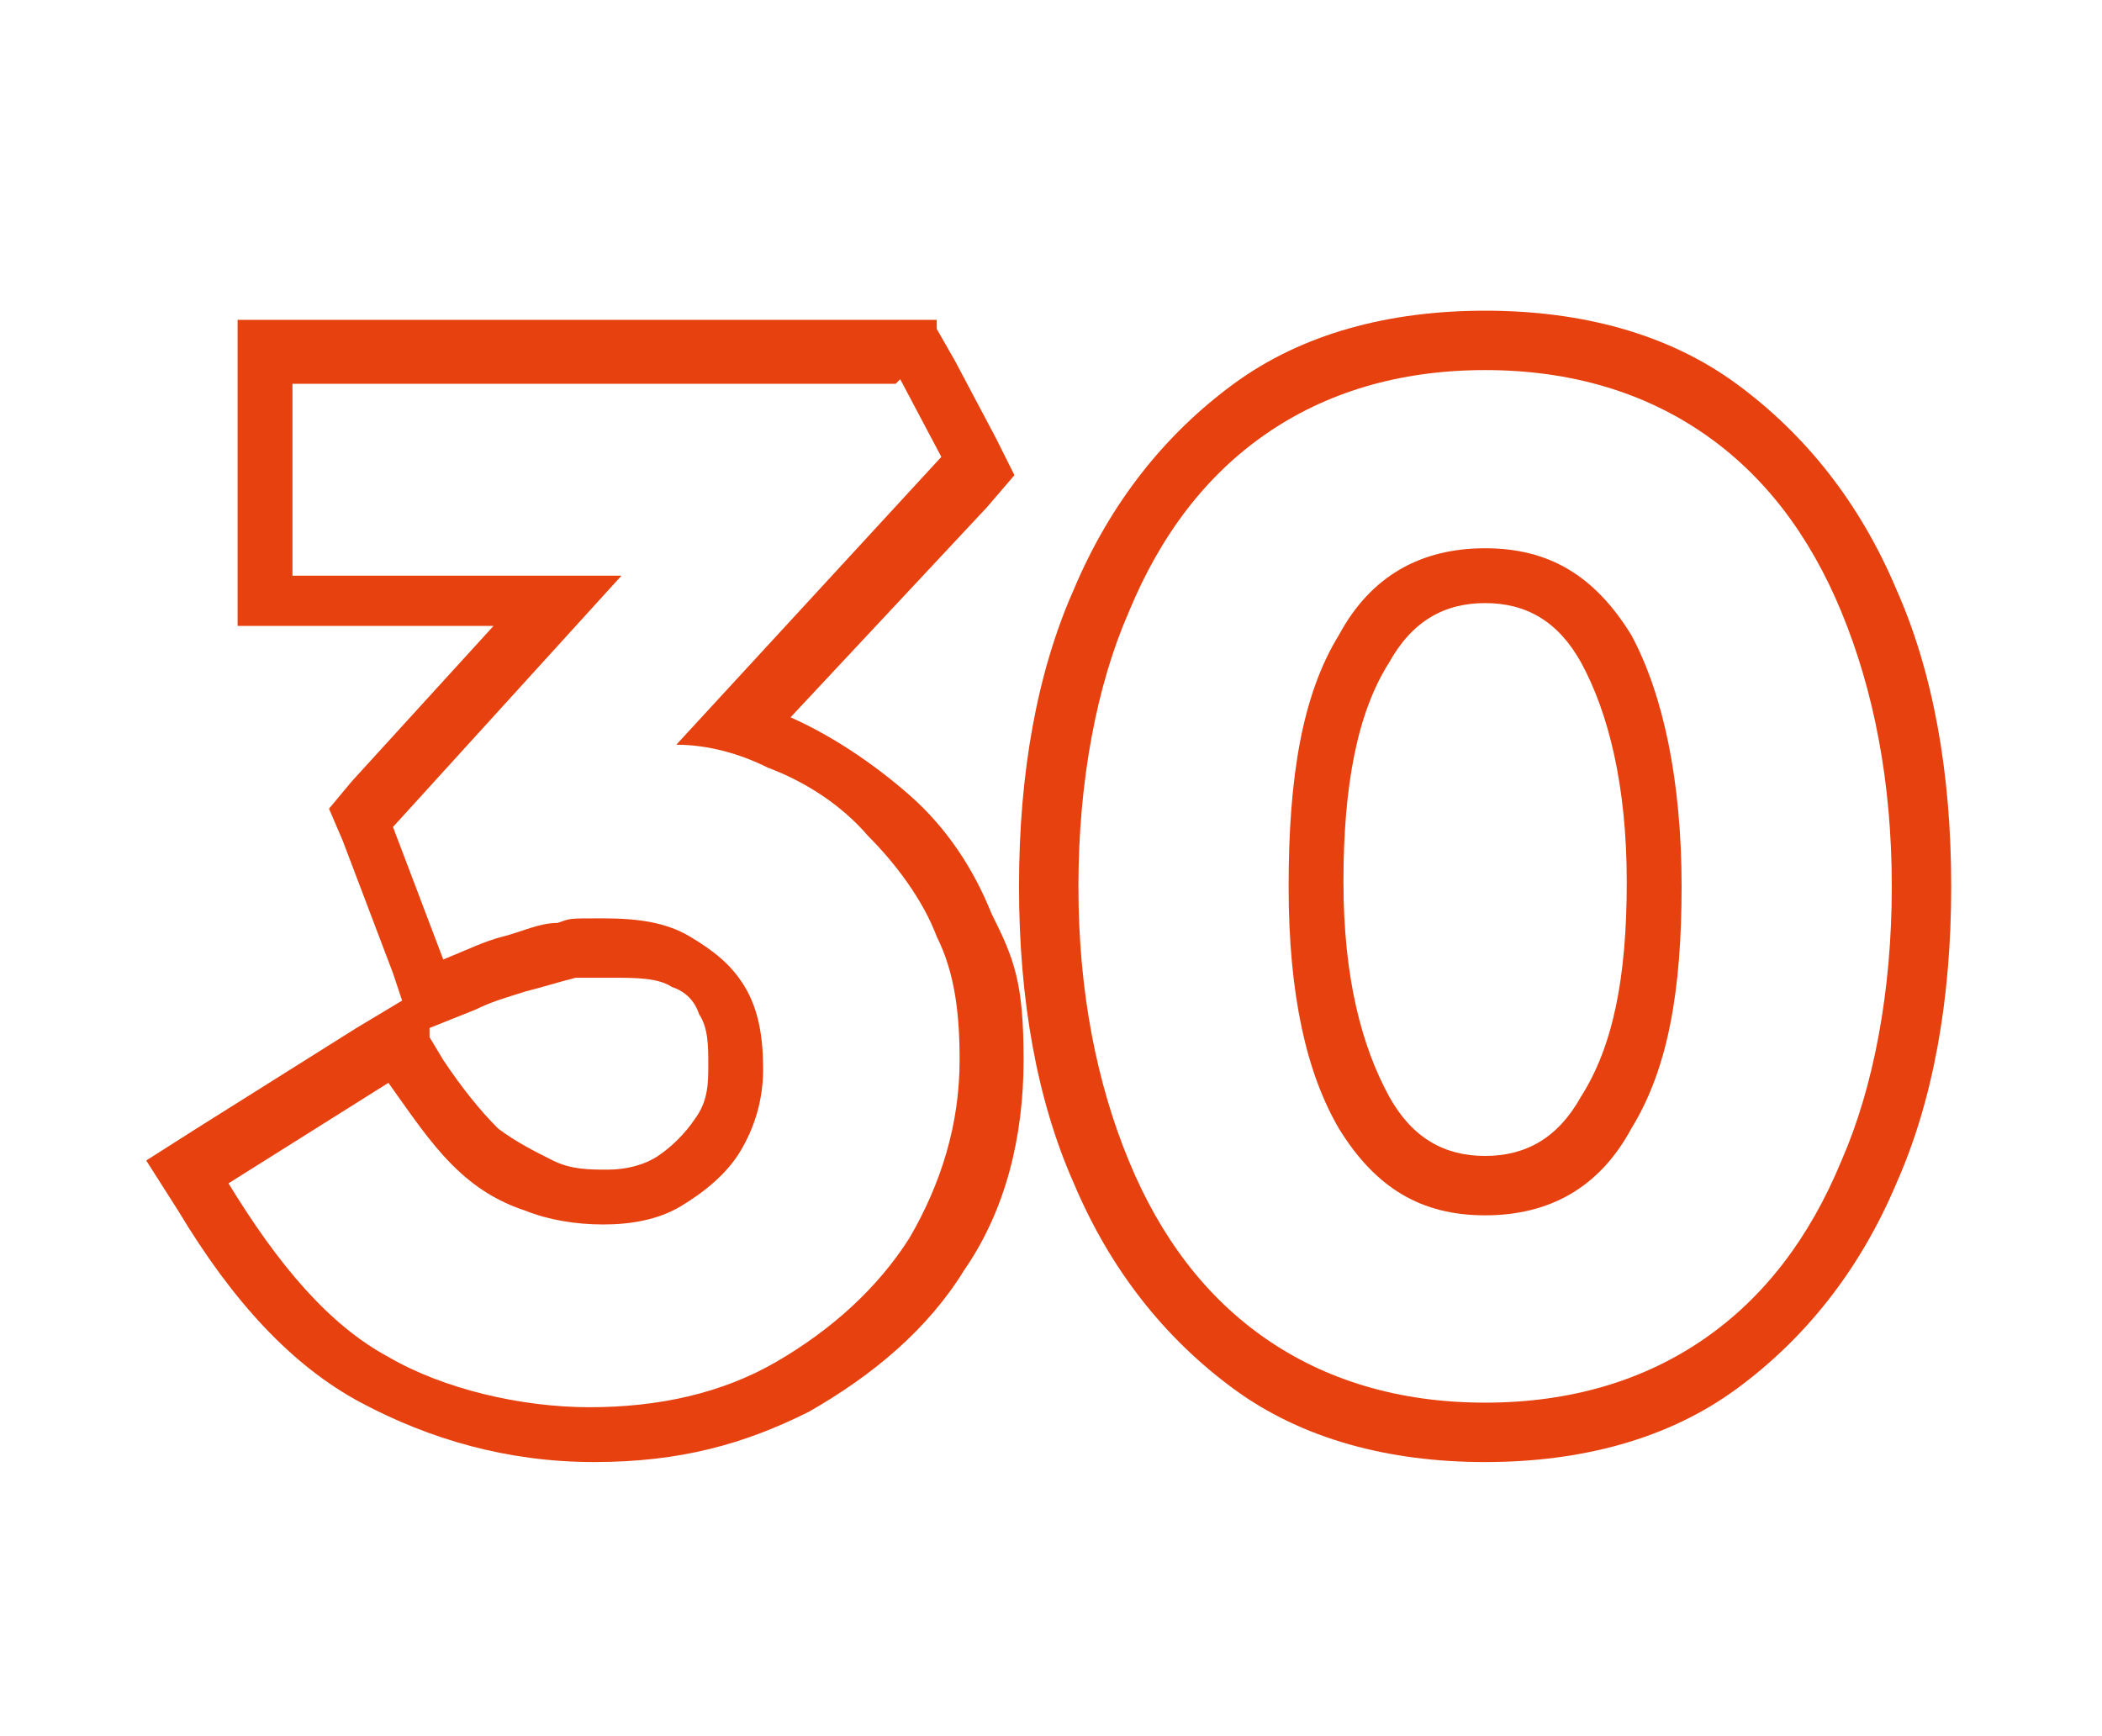
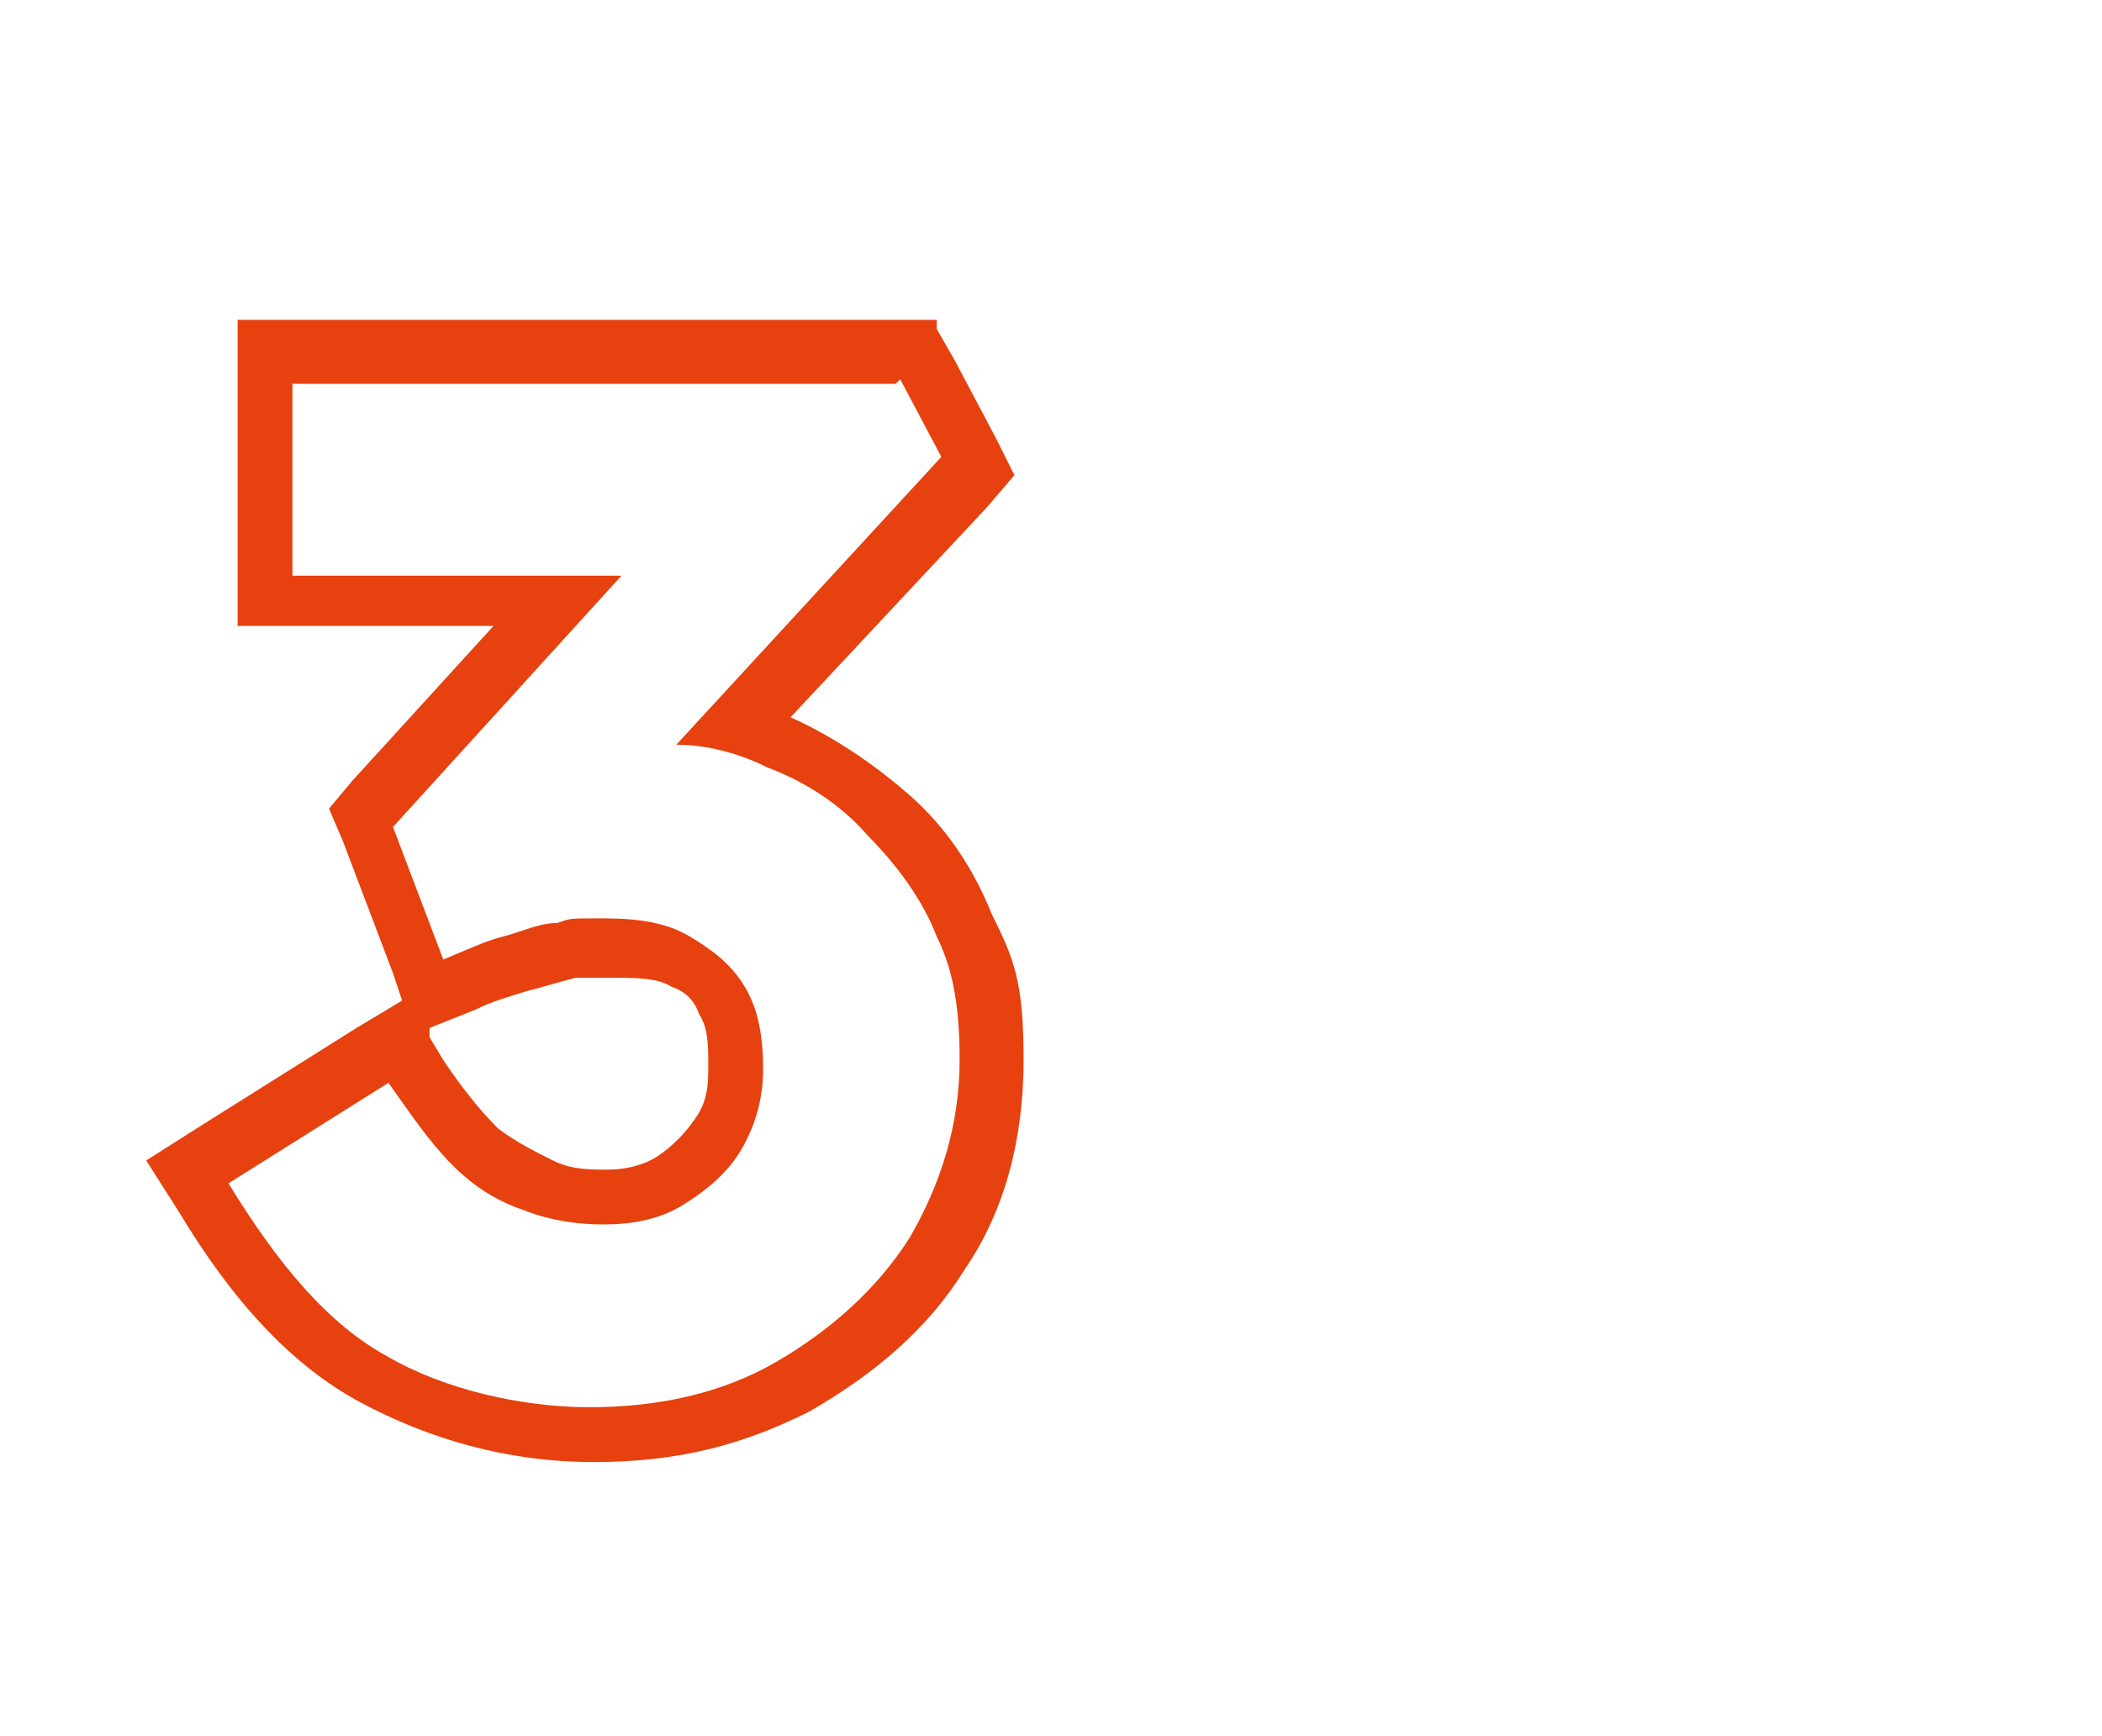
<svg xmlns="http://www.w3.org/2000/svg" id="Warstwa_1" version="1.1" viewBox="0 0 46 38">
  <defs>
    <style>
      .st0 {
        fill: #e6410f;
      }
    </style>
  </defs>
  <path class="st0" d="M19.7,8.3l.9,1.7-5.8,6.3c.7,0,1.4.2,2,.5.8.3,1.6.8,2.2,1.5.6.6,1.2,1.4,1.5,2.2.4.8.5,1.7.5,2.7,0,1.4-.4,2.7-1.1,3.9-.7,1.1-1.7,2-2.9,2.7-1.2.7-2.6,1-4.1,1s-3.2-.4-4.4-1.1c-1.3-.7-2.4-2-3.5-3.8l3.5-2.2c.5.7.9,1.3,1.4,1.8.5.5,1,.8,1.6,1,.5.2,1.1.3,1.7.3s1.2-.1,1.7-.4c.5-.3,1-.7,1.3-1.2.3-.5.5-1.1.5-1.8s-.1-1.3-.4-1.8c-.3-.5-.7-.8-1.2-1.1-.5-.3-1.1-.4-1.9-.4s-.7,0-1,.1c-.4,0-.8.2-1.2.3-.4.1-.8.3-1.3.5l-1.1-2.9,5-5.5h-7.2v-4.2h13.2M20.5,7H5.2v6.7h1.3s4.3,0,4.3,0l-3.1,3.4-.5.6.3.7,1.1,2.9.2.6-1,.6-3.5,2.2-1.1.7.7,1.1c1.2,2,2.5,3.4,4,4.2,1.5.8,3.2,1.3,5.1,1.3s3.3-.4,4.7-1.1c1.4-.8,2.6-1.8,3.4-3.1.9-1.3,1.3-2.9,1.3-4.6s-.2-2.2-.7-3.2c-.4-1-1-1.9-1.8-2.6-.8-.7-1.7-1.3-2.6-1.7,0,0,0,0,0,0l4.3-4.6.6-.7-.4-.8-.9-1.7-.4-.7h0ZM9.4,22.5l1-.4c.4-.2.8-.3,1.1-.4.4-.1.7-.2,1.1-.3.3,0,.5,0,.8,0,.5,0,1,0,1.3.2.3.1.5.3.6.6.2.3.2.7.2,1.1s0,.8-.3,1.2c-.2.3-.5.6-.8.8-.3.2-.7.3-1.1.3s-.8,0-1.2-.2c-.4-.2-.8-.4-1.2-.7-.4-.4-.8-.9-1.2-1.5l-.3-.5h0Z" />
-   <path class="st0" d="M32.5,8.1c1.9,0,3.5.5,4.8,1.4,1.3.9,2.3,2.2,3,3.9.7,1.7,1.1,3.7,1.1,6s-.4,4.4-1.1,6c-.7,1.7-1.7,3-3,3.9-1.3.9-2.9,1.4-4.8,1.4s-3.5-.5-4.8-1.4c-1.3-.9-2.3-2.2-3-3.9-.7-1.7-1.1-3.7-1.1-6s.4-4.4,1.1-6c.7-1.7,1.7-3,3-3.9,1.3-.9,2.9-1.4,4.8-1.4M32.5,26.6c1.4,0,2.5-.6,3.2-1.9.8-1.3,1.1-3,1.1-5.3s-.4-4.2-1.1-5.5c-.8-1.3-1.8-1.9-3.2-1.9s-2.5.6-3.2,1.9c-.8,1.3-1.1,3.1-1.1,5.5s.4,4.1,1.1,5.3c.8,1.3,1.8,1.9,3.2,1.9M32.5,6.8c-2.1,0-4,.5-5.5,1.6-1.5,1.1-2.7,2.6-3.5,4.5-.8,1.8-1.2,4-1.2,6.5s.4,4.7,1.2,6.5c.8,1.9,2,3.4,3.5,4.5,1.5,1.1,3.4,1.6,5.5,1.6s4-.5,5.5-1.6c1.5-1.1,2.7-2.6,3.5-4.5.8-1.8,1.2-4,1.2-6.5s-.4-4.7-1.2-6.5c-.8-1.9-2-3.4-3.5-4.5-1.5-1.1-3.4-1.6-5.5-1.6h0ZM32.5,25.3c-.9,0-1.6-.4-2.1-1.3-.6-1.1-1-2.6-1-4.7s.3-3.7,1-4.8c.5-.9,1.2-1.3,2.1-1.3s1.6.4,2.1,1.3c.6,1.1,1,2.7,1,4.8s-.3,3.6-1,4.7c-.5.9-1.2,1.3-2.1,1.3h0Z" />
</svg>